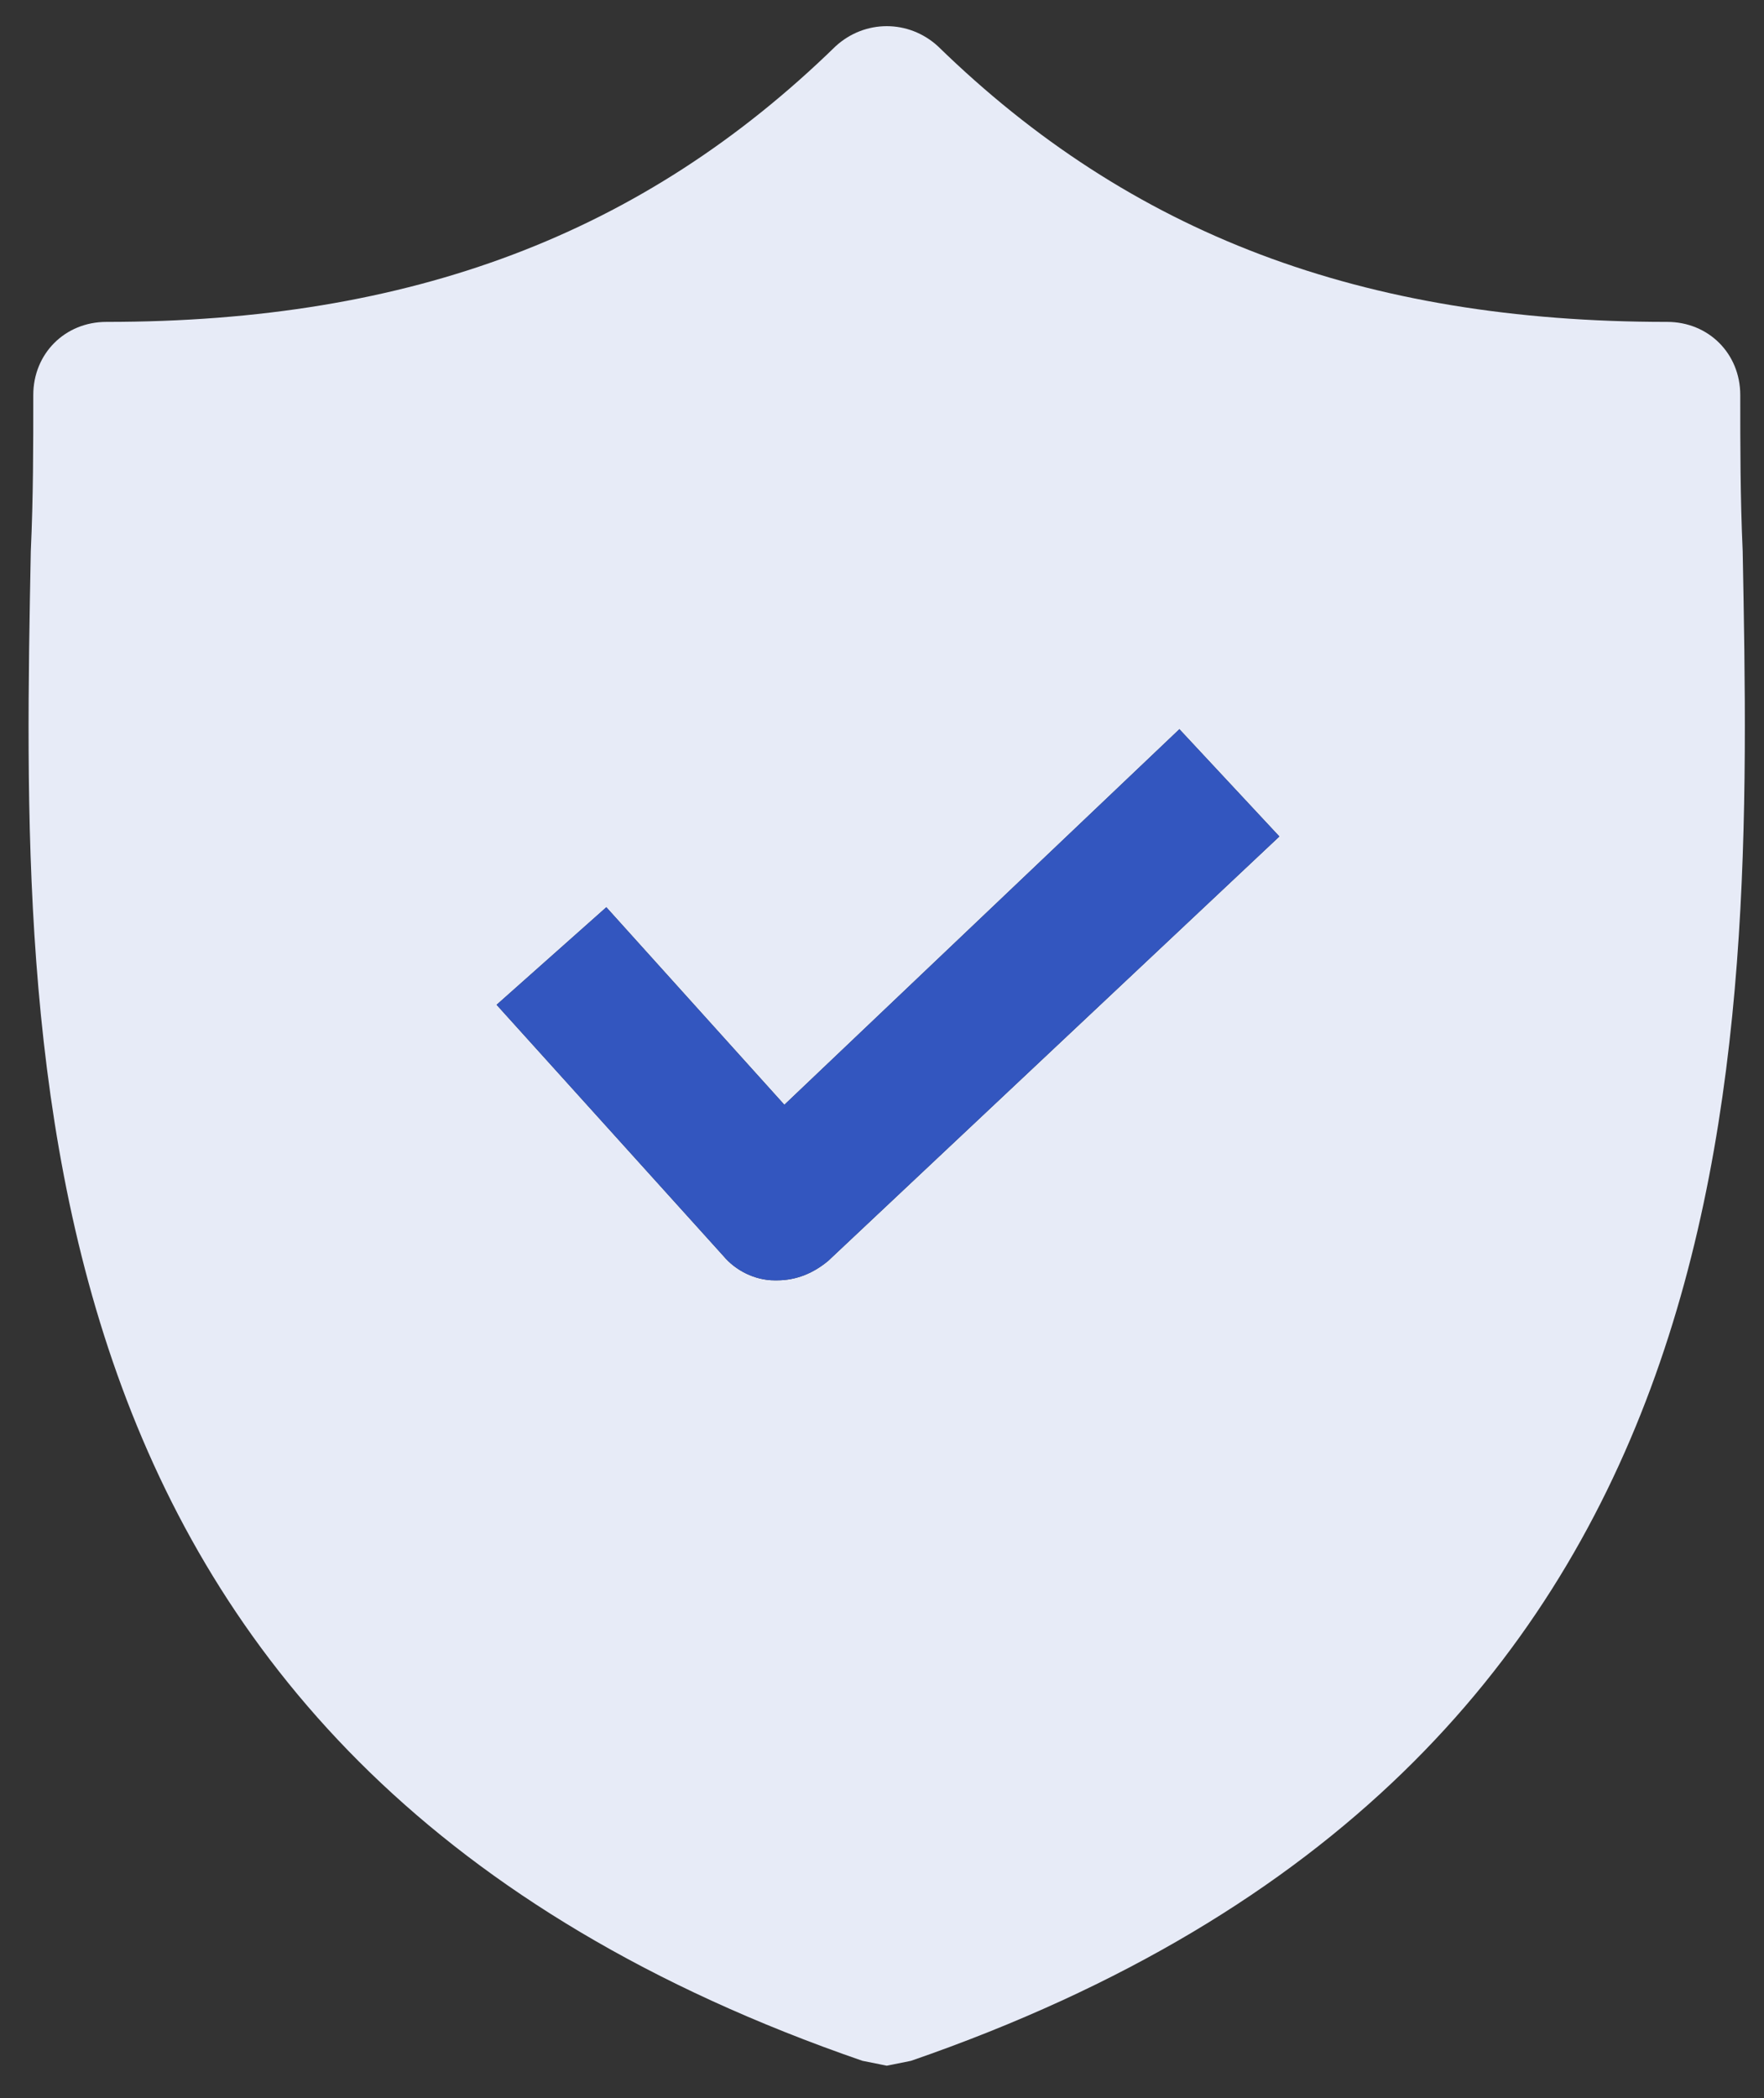
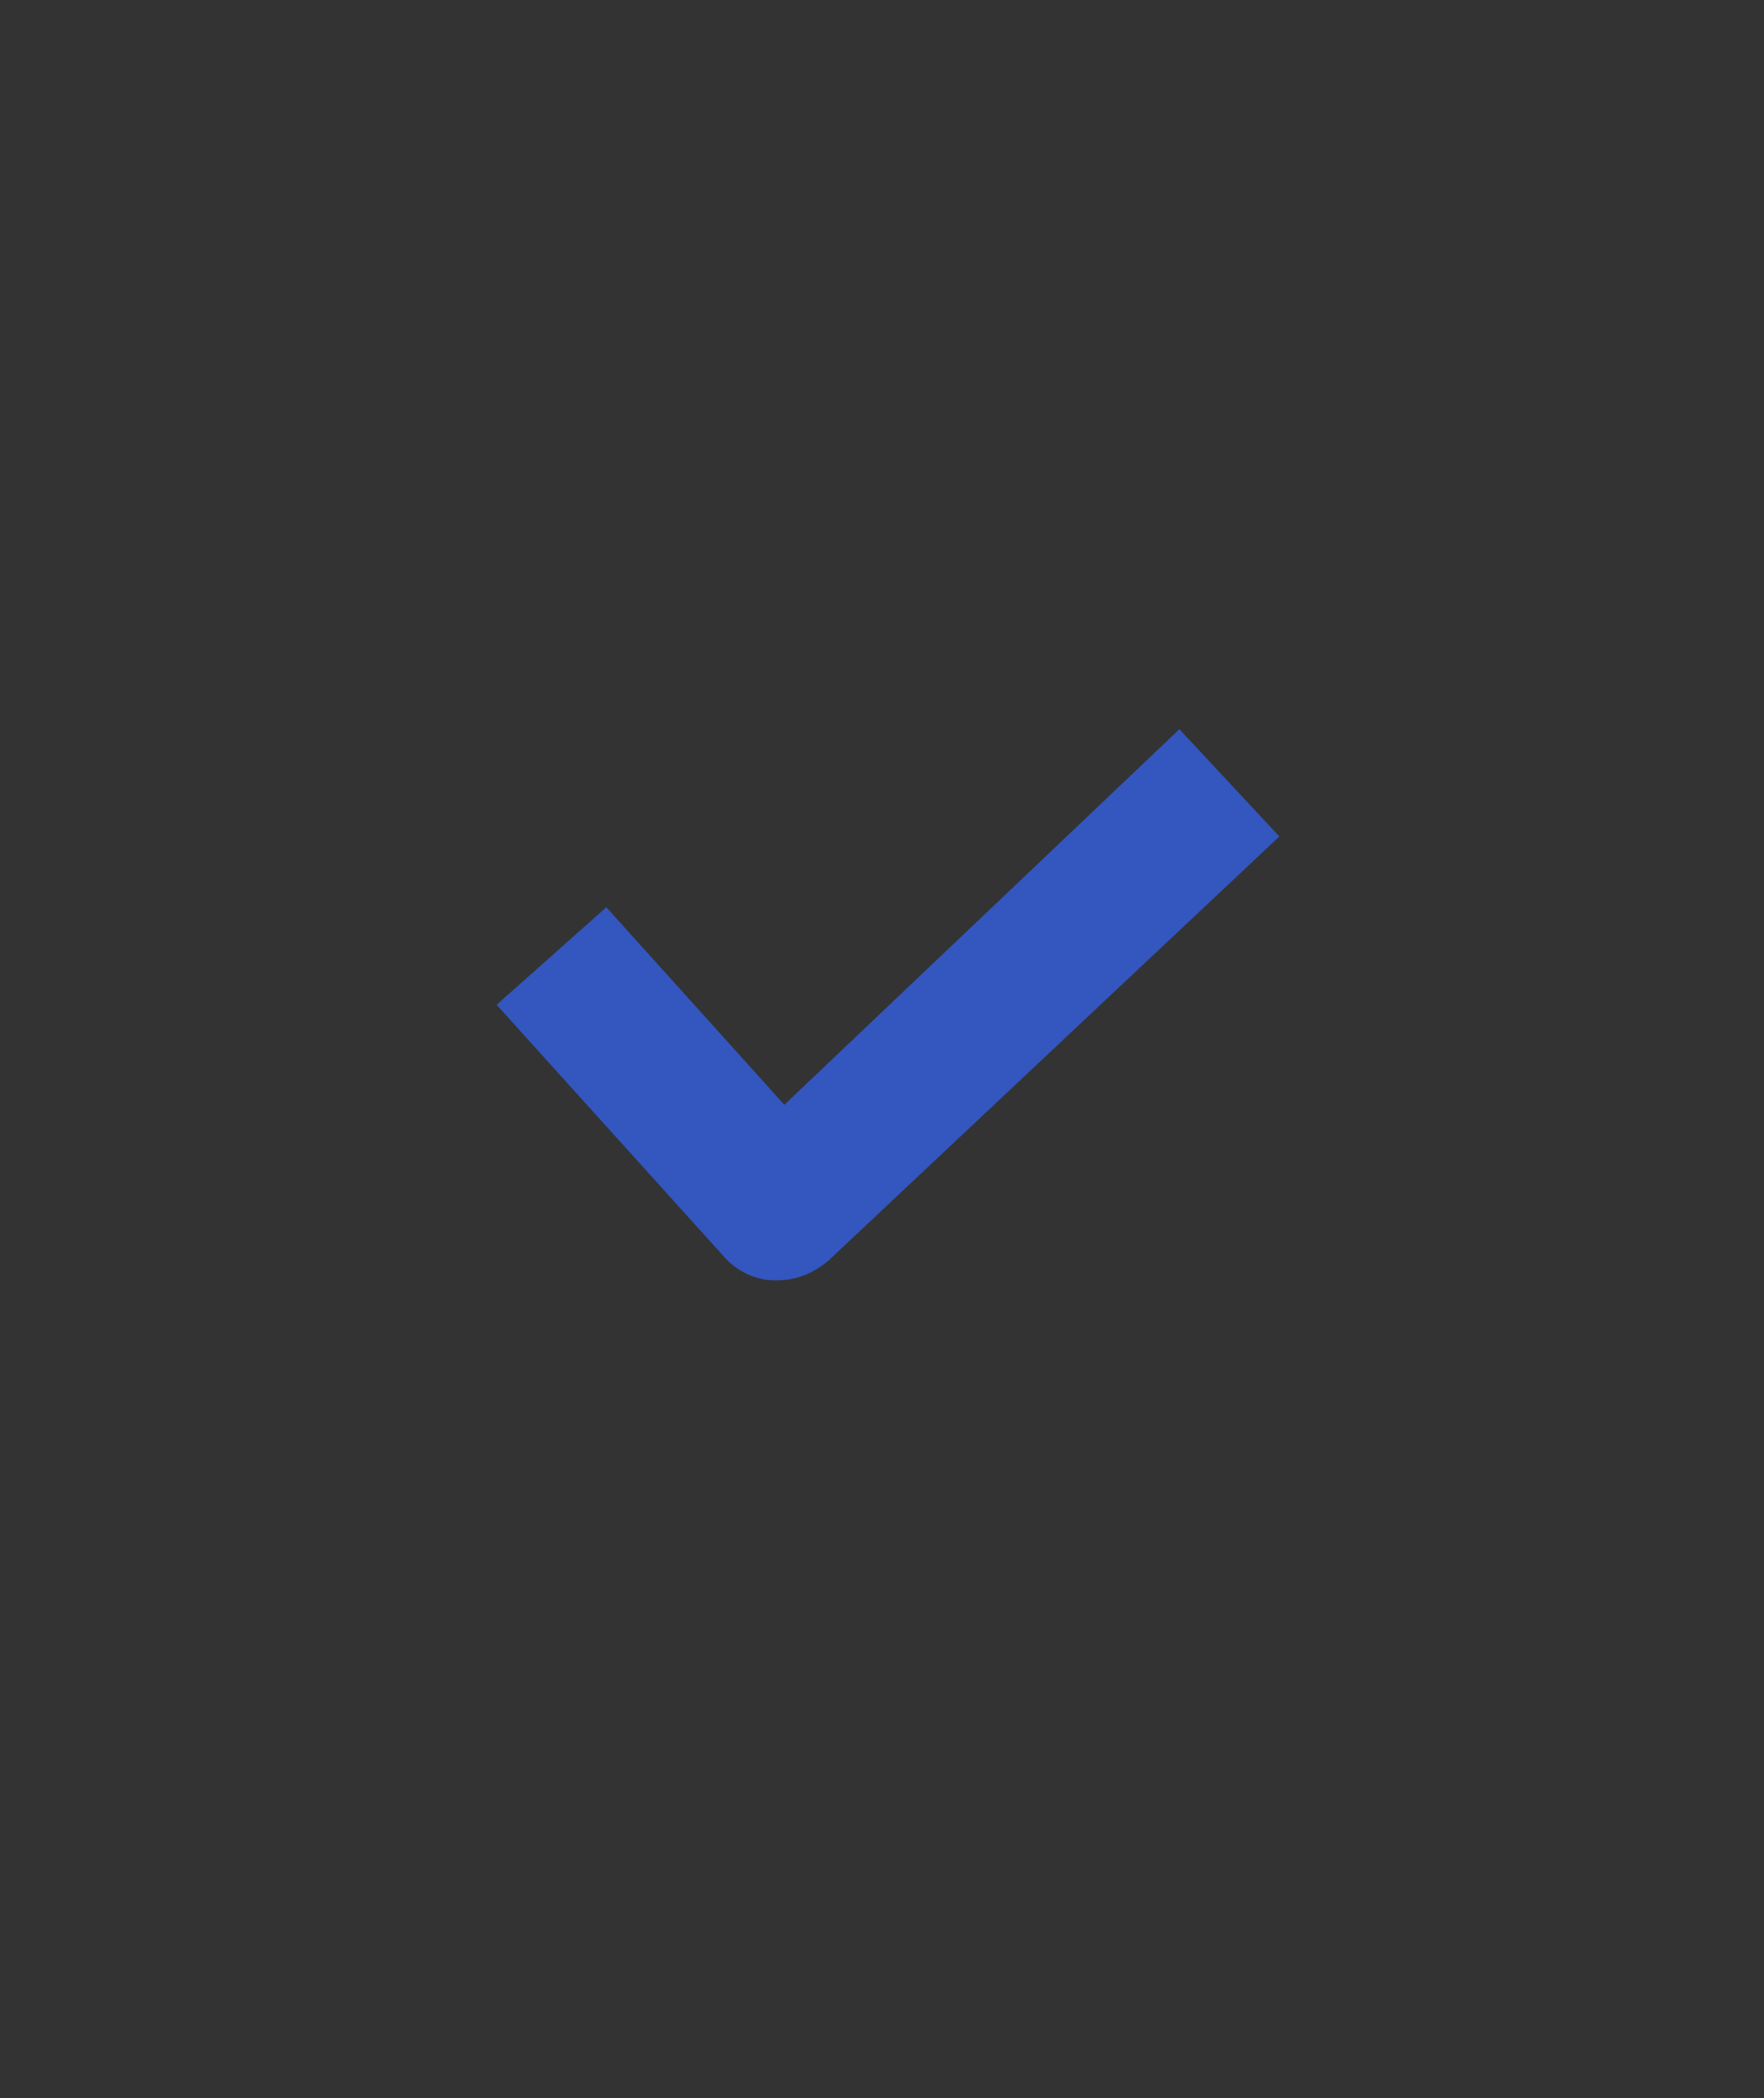
<svg xmlns="http://www.w3.org/2000/svg" width="37" height="44" viewBox="0 0 37 44" fill="none">
  <rect x="0" y="0" width="37" height="44" fill="#333333" stroke="none" />
  <g id="Vector">
-     <path d="M36.553 11.559C36.502 10.434 36.502 9.359 36.502 8.285C36.502 7.416 35.837 6.751 34.968 6.751C28.574 6.751 23.715 4.909 19.674 0.971C19.06 0.408 18.14 0.408 17.526 0.971C13.485 4.909 8.626 6.751 2.232 6.751C1.363 6.751 0.698 7.416 0.698 8.285C0.698 9.359 0.698 10.434 0.646 11.559C0.442 22.3 0.135 37.031 18.088 43.22L18.6 43.323L19.111 43.22C37.014 37.031 36.758 22.351 36.553 11.559ZM17.372 26.443C17.065 26.699 16.707 26.852 16.298 26.852H16.247C15.838 26.852 15.429 26.648 15.173 26.341L10.416 21.073L12.718 19.027L16.452 23.17L24.738 15.293L26.835 17.543L17.372 26.443Z" fill="#E7EBF7" />
    <path d="M17.372 26.443C17.065 26.699 16.707 26.852 16.298 26.852H16.247C15.838 26.852 15.429 26.648 15.173 26.341L10.416 21.073L12.718 19.027L16.452 23.17L24.738 15.293L26.835 17.543L17.372 26.443Z" fill="#3356BF" />
  </g>
</svg>